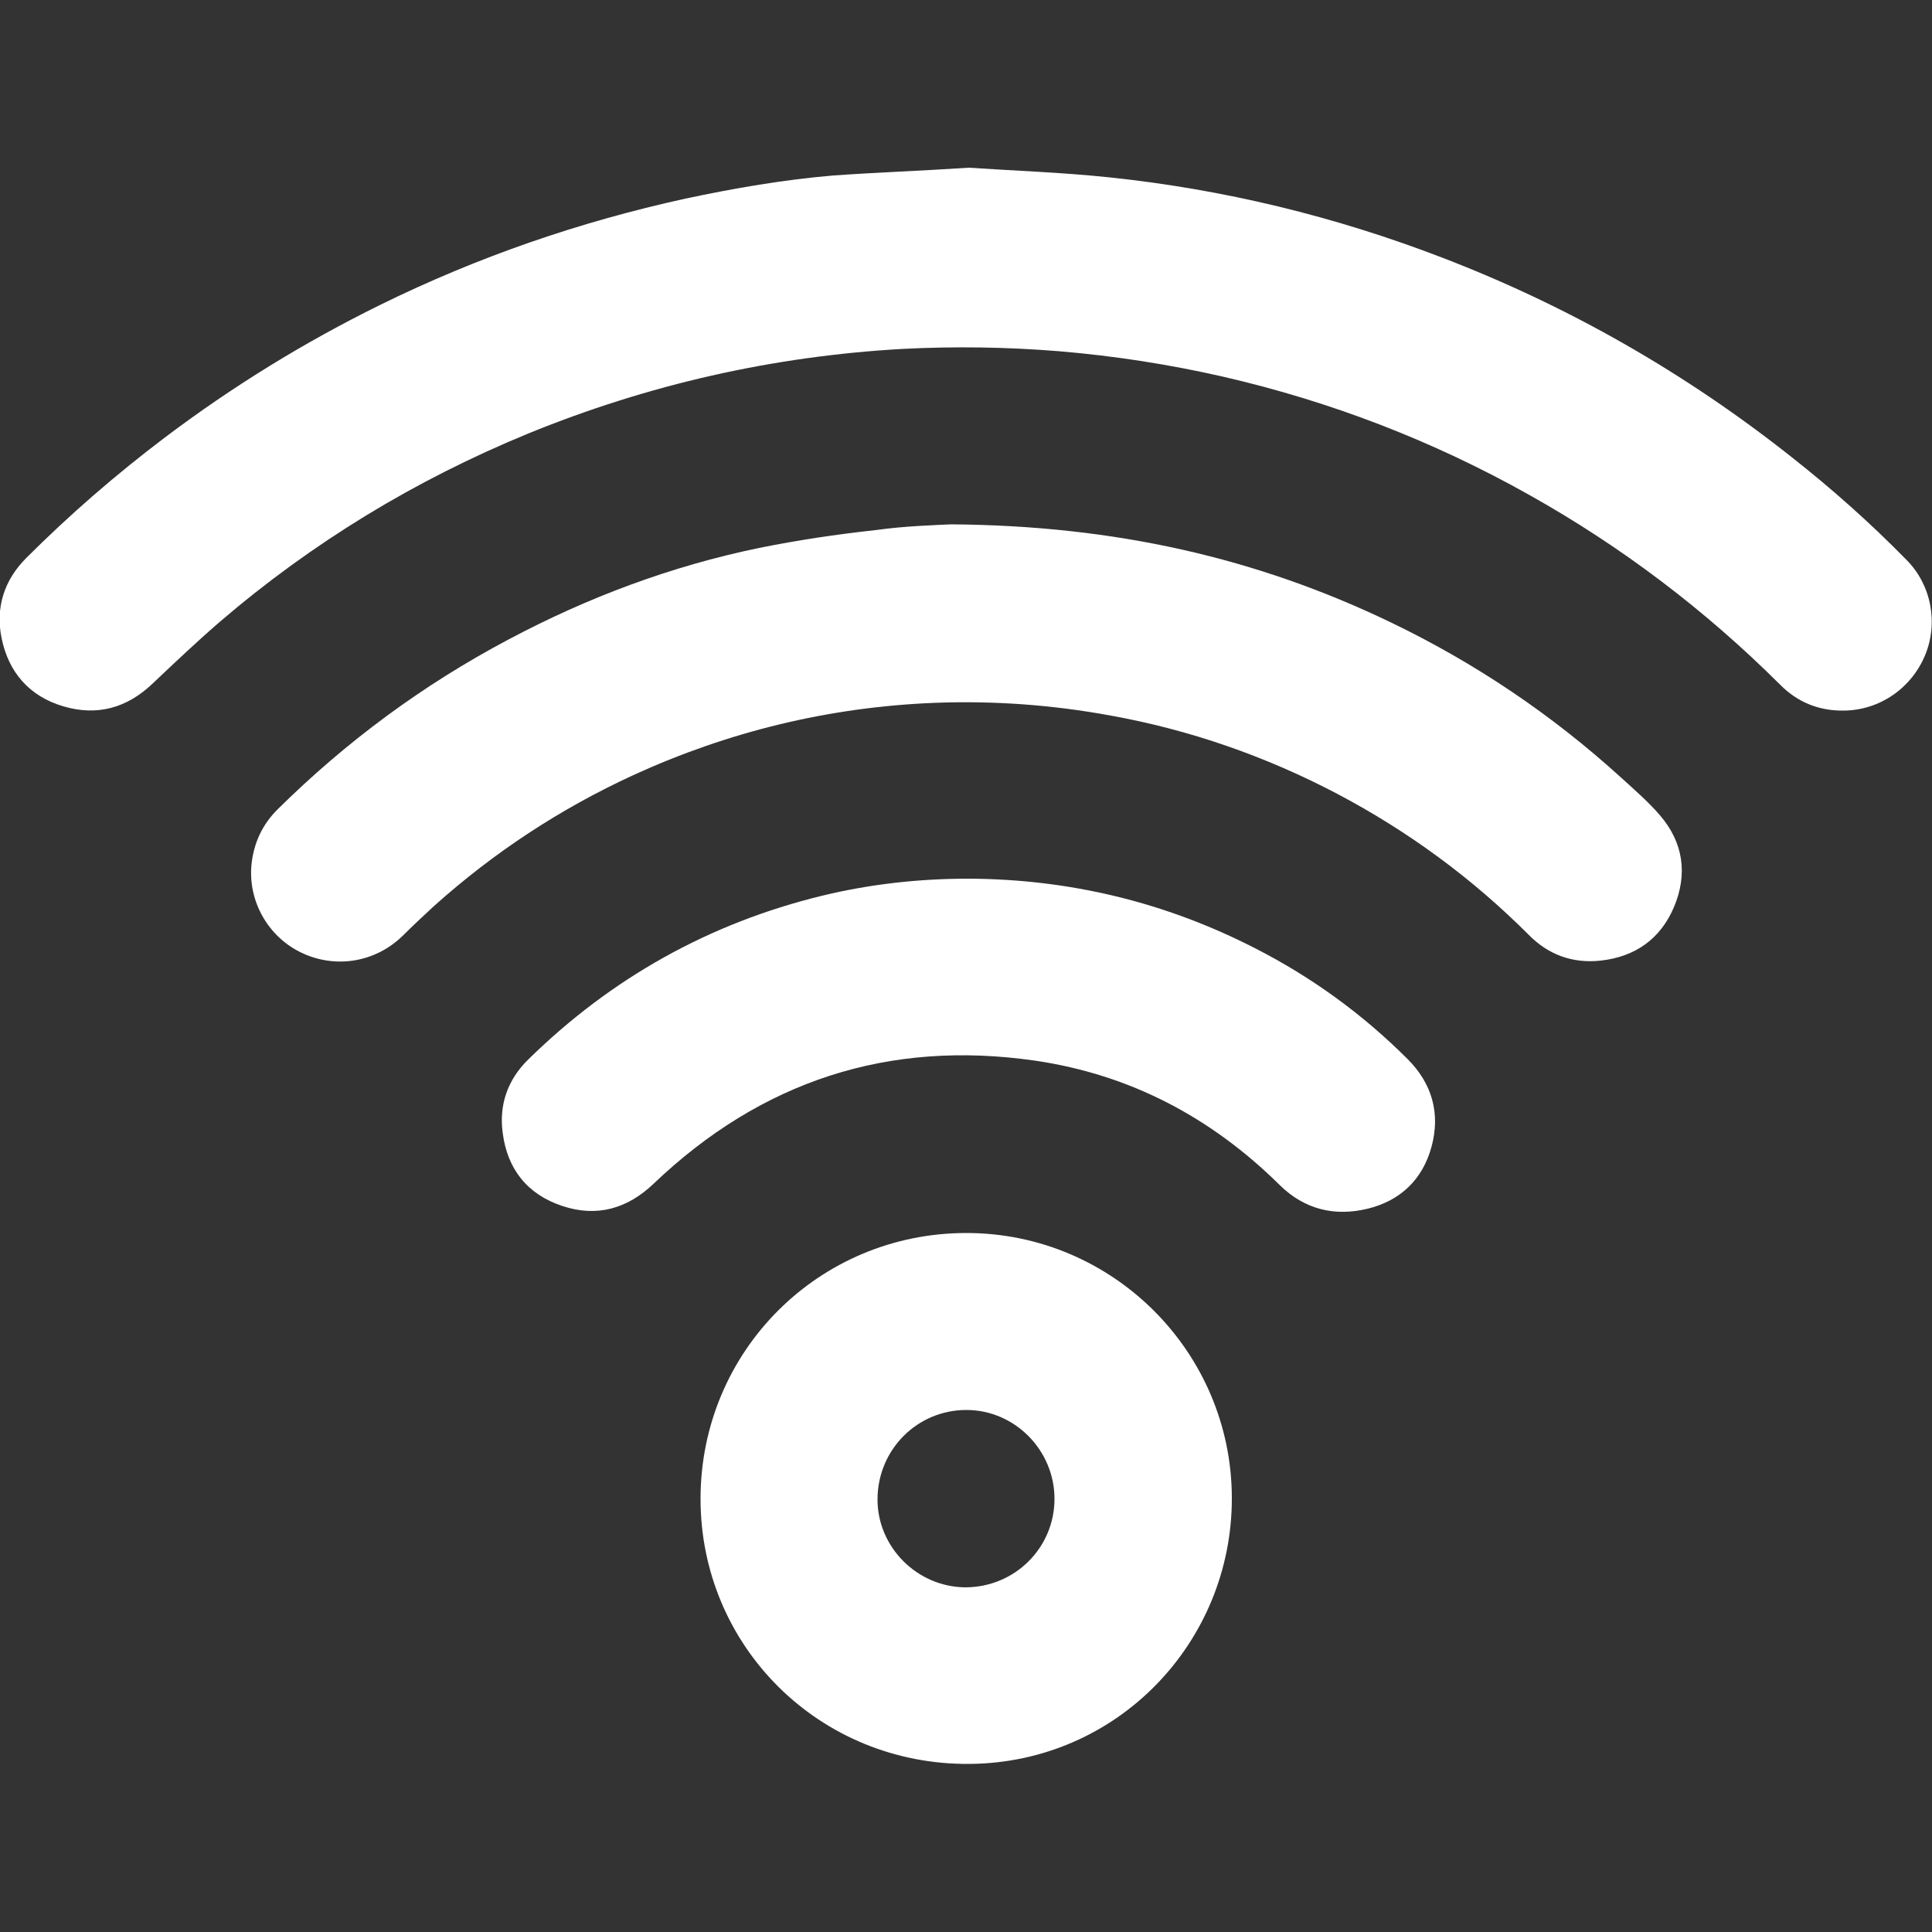
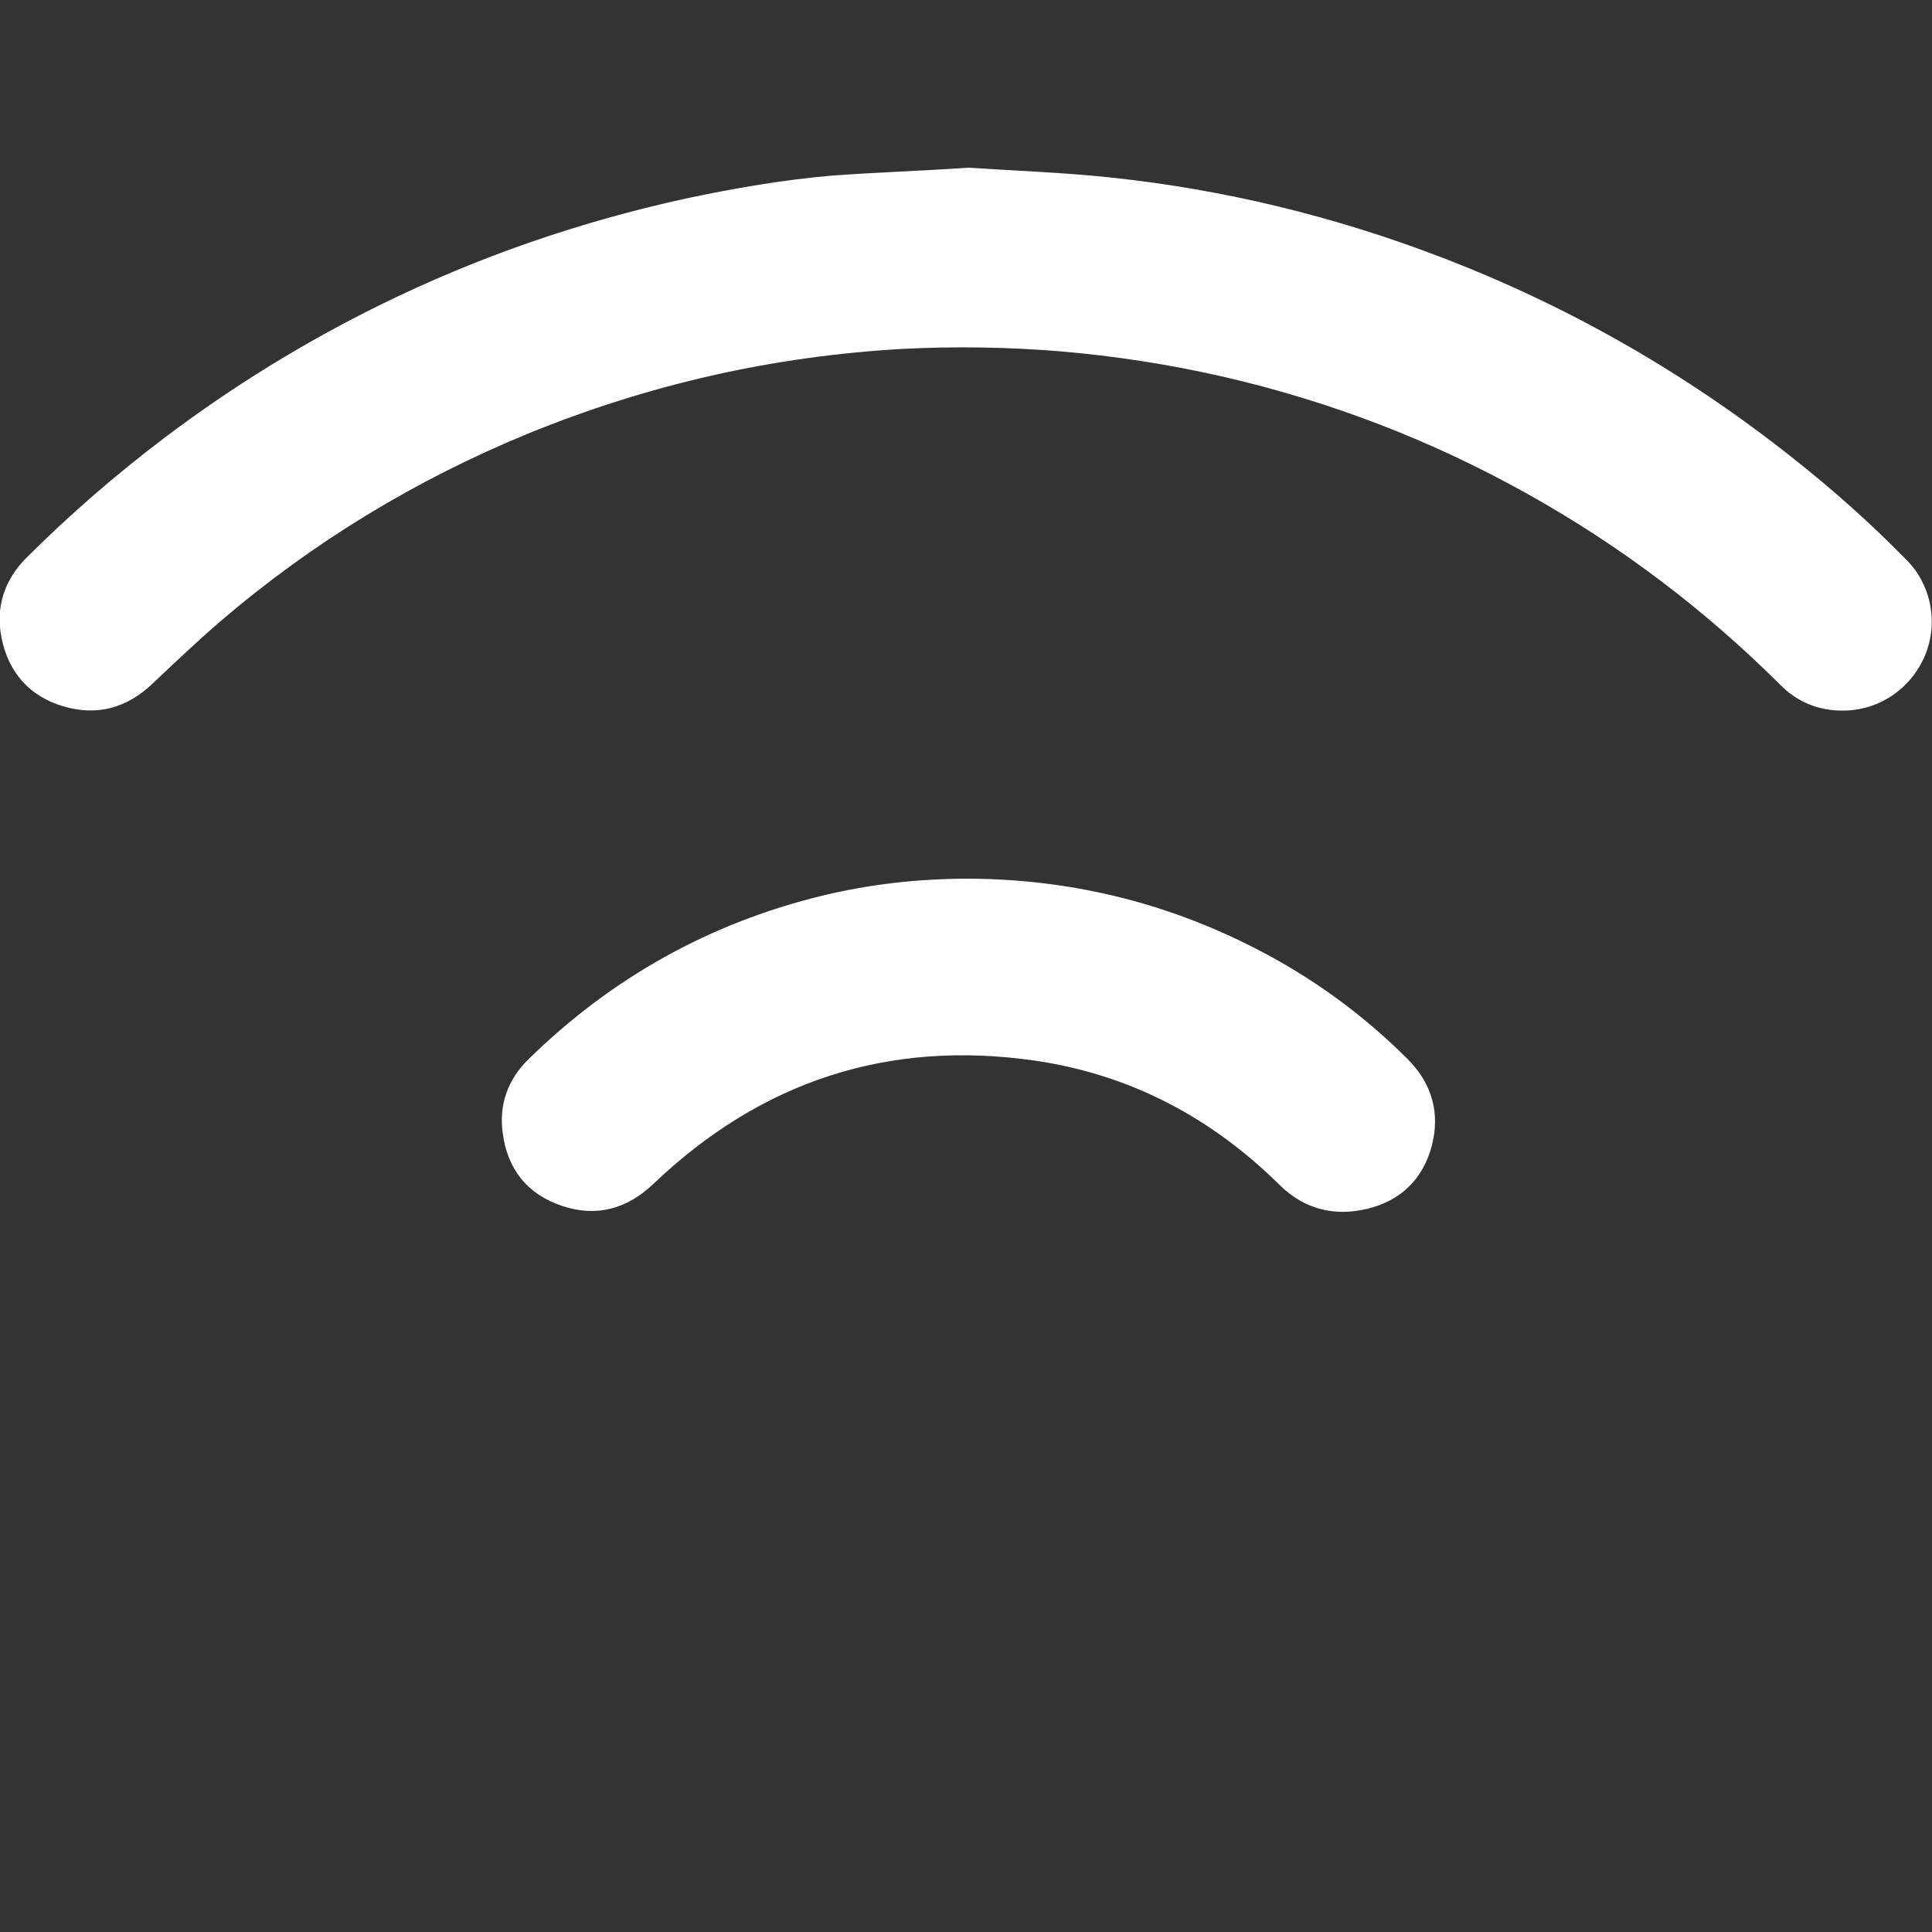
<svg xmlns="http://www.w3.org/2000/svg" version="1.1" id="Layer_1" x="0px" y="0px" viewBox="0 0 500 500" style="enable-background:new 0 0 500 500;" xml:space="preserve">
  <rect x="0" y="0" width="500" height="500" fill="#333333" stroke="none" />
  <style type="text/css">
	.st0{fill:#FFFFFF;}
</style>
  <g>
    <path class="st0" d="M250.7,43.4c11.8,0.8,24.1,1.2,36.4,2.5c29.6,3.1,58.4,10.1,86.2,20.8c32.8,12.6,63,29.9,90.5,51.7   c10.4,8.2,20.3,17,29.6,26.5c6.4,6.4,8.3,16.3,4.8,24.7c-3.6,8.6-11.8,14.2-21,14.3c-6.5,0.1-12.1-2.2-16.6-6.8   c-19.4-19.3-40.9-35.6-64.8-49c-24.9-14-51.4-24.2-79.2-30.6c-14-3.2-28.2-5.4-42.5-6.6c-13.5-1.1-27.1-1.3-40.6-0.6   c-33.5,1.9-65.7,9.2-96.8,21.9c-29.2,12-55.9,28.2-79.9,48.8c-5.9,5.1-11.6,10.5-17.3,15.9c-6.6,6.3-14.3,8.5-23.1,5.9   c-8.8-2.6-14.2-8.8-16-17.7c-1.6-7.9,0.7-15,6.4-20.7c11.2-11.2,23.2-21.6,35.9-31.2c17.5-13.2,36-24.6,55.7-34.3   c25.2-12.4,51.6-21.5,79-27.5c12.7-2.7,25.4-4.9,38.4-6C227.3,44.6,238.7,44.2,250.7,43.4z" />
-     <path class="st0" d="M246.1,135.7c42.5,0.3,79.2,8.7,113.9,25.4c21.8,10.5,41.7,23.9,59.6,40.2c3.4,3.1,7,6.2,10,9.7   c6.1,7.1,7.2,15.3,3.6,23.8c-3.5,8.2-10,12.8-18.9,13.8c-7.3,0.8-13.6-1.5-18.7-6.7c-14.7-14.7-31.2-26.8-49.6-36.5   c-18.5-9.7-38-16.5-58.5-20.2c-15.2-2.8-30.4-3.9-45.8-3.3c-27.1,1.1-53.1,7.4-77.8,18.7c-18.9,8.7-36.1,20-51.6,33.9   c-2.7,2.5-5.4,5-8,7.6c-7,6.9-17.3,8.7-26.2,4.5c-8.7-4.1-14-13.4-13-23c0.6-5.5,2.8-10.2,6.7-14.1c17.8-17.6,37.7-32.3,59.8-44   c20.5-10.9,42.1-19,64.9-23.7c9.9-2,19.9-3.5,30-4.6C234.3,136.1,242.2,135.9,246.1,135.7z" />
-     <path class="st0" d="M250.1,319.1c37.8,0,68.6,30.7,68.7,68.5c0.1,37.4-29.6,68.6-67.9,68.9c-38.8,0.3-69.6-30.4-69.6-68.6   C181.3,349.7,211.9,319.1,250.1,319.1z M272.9,387.9c0-12.6-10.3-23-22.8-23c-12.7,0-22.9,10.2-23,23   c-0.1,12.4,10.2,22.8,22.7,22.9C262.6,410.8,272.9,400.6,272.9,387.9z" />
    <path class="st0" d="M250.6,227.4c26.2,0.1,51,6.1,74.2,18c14.7,7.5,27.9,17.1,39.5,28.7c6.3,6.3,8.5,14,6.2,22.6   c-2.3,8.5-8,14-16.5,16.1c-8.6,2.1-16.4,0.2-22.8-6.1c-17.7-17.5-38.7-28.6-63.3-32.2c-38-5.5-70.9,5.3-98.7,31.8   c-6.8,6.5-14.7,8.8-23.7,5.8c-9-3-14.2-9.5-15.4-18.9c-1-7.3,1.3-13.8,6.6-19c21.5-21.1,46.9-35.3,76.1-42.4   C225.2,228.8,237.8,227.4,250.6,227.4z" />
  </g>
</svg>